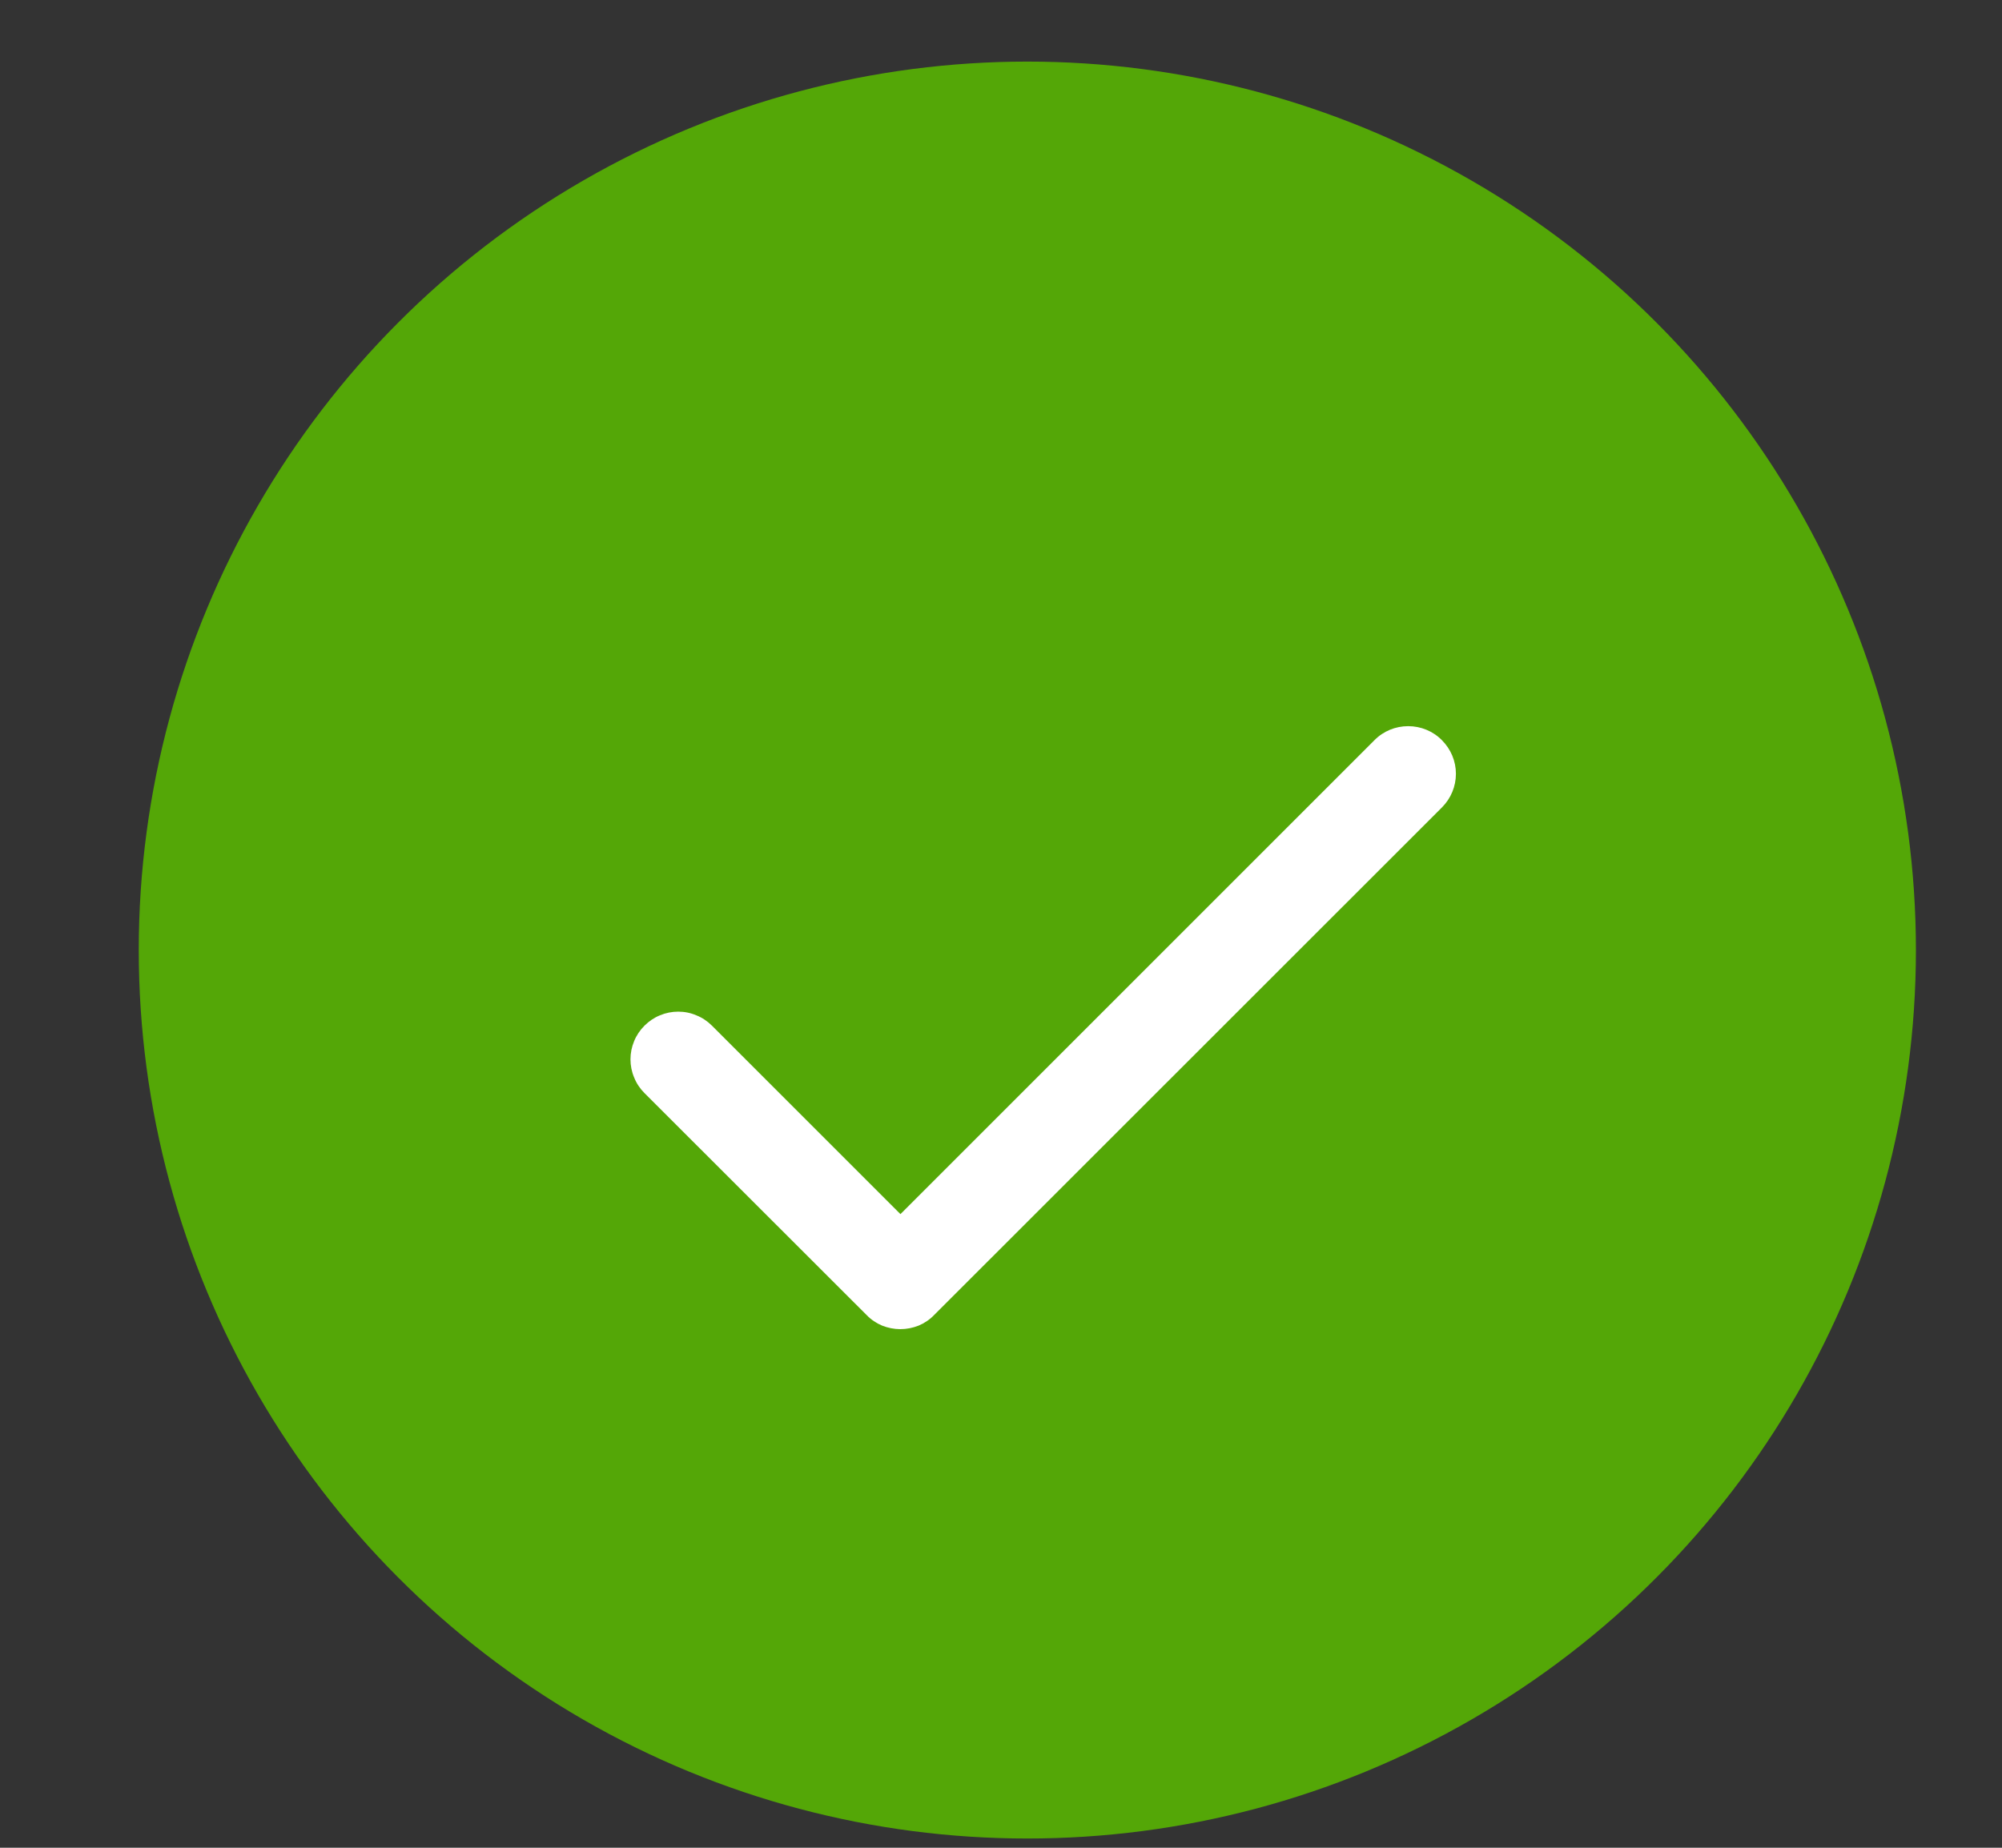
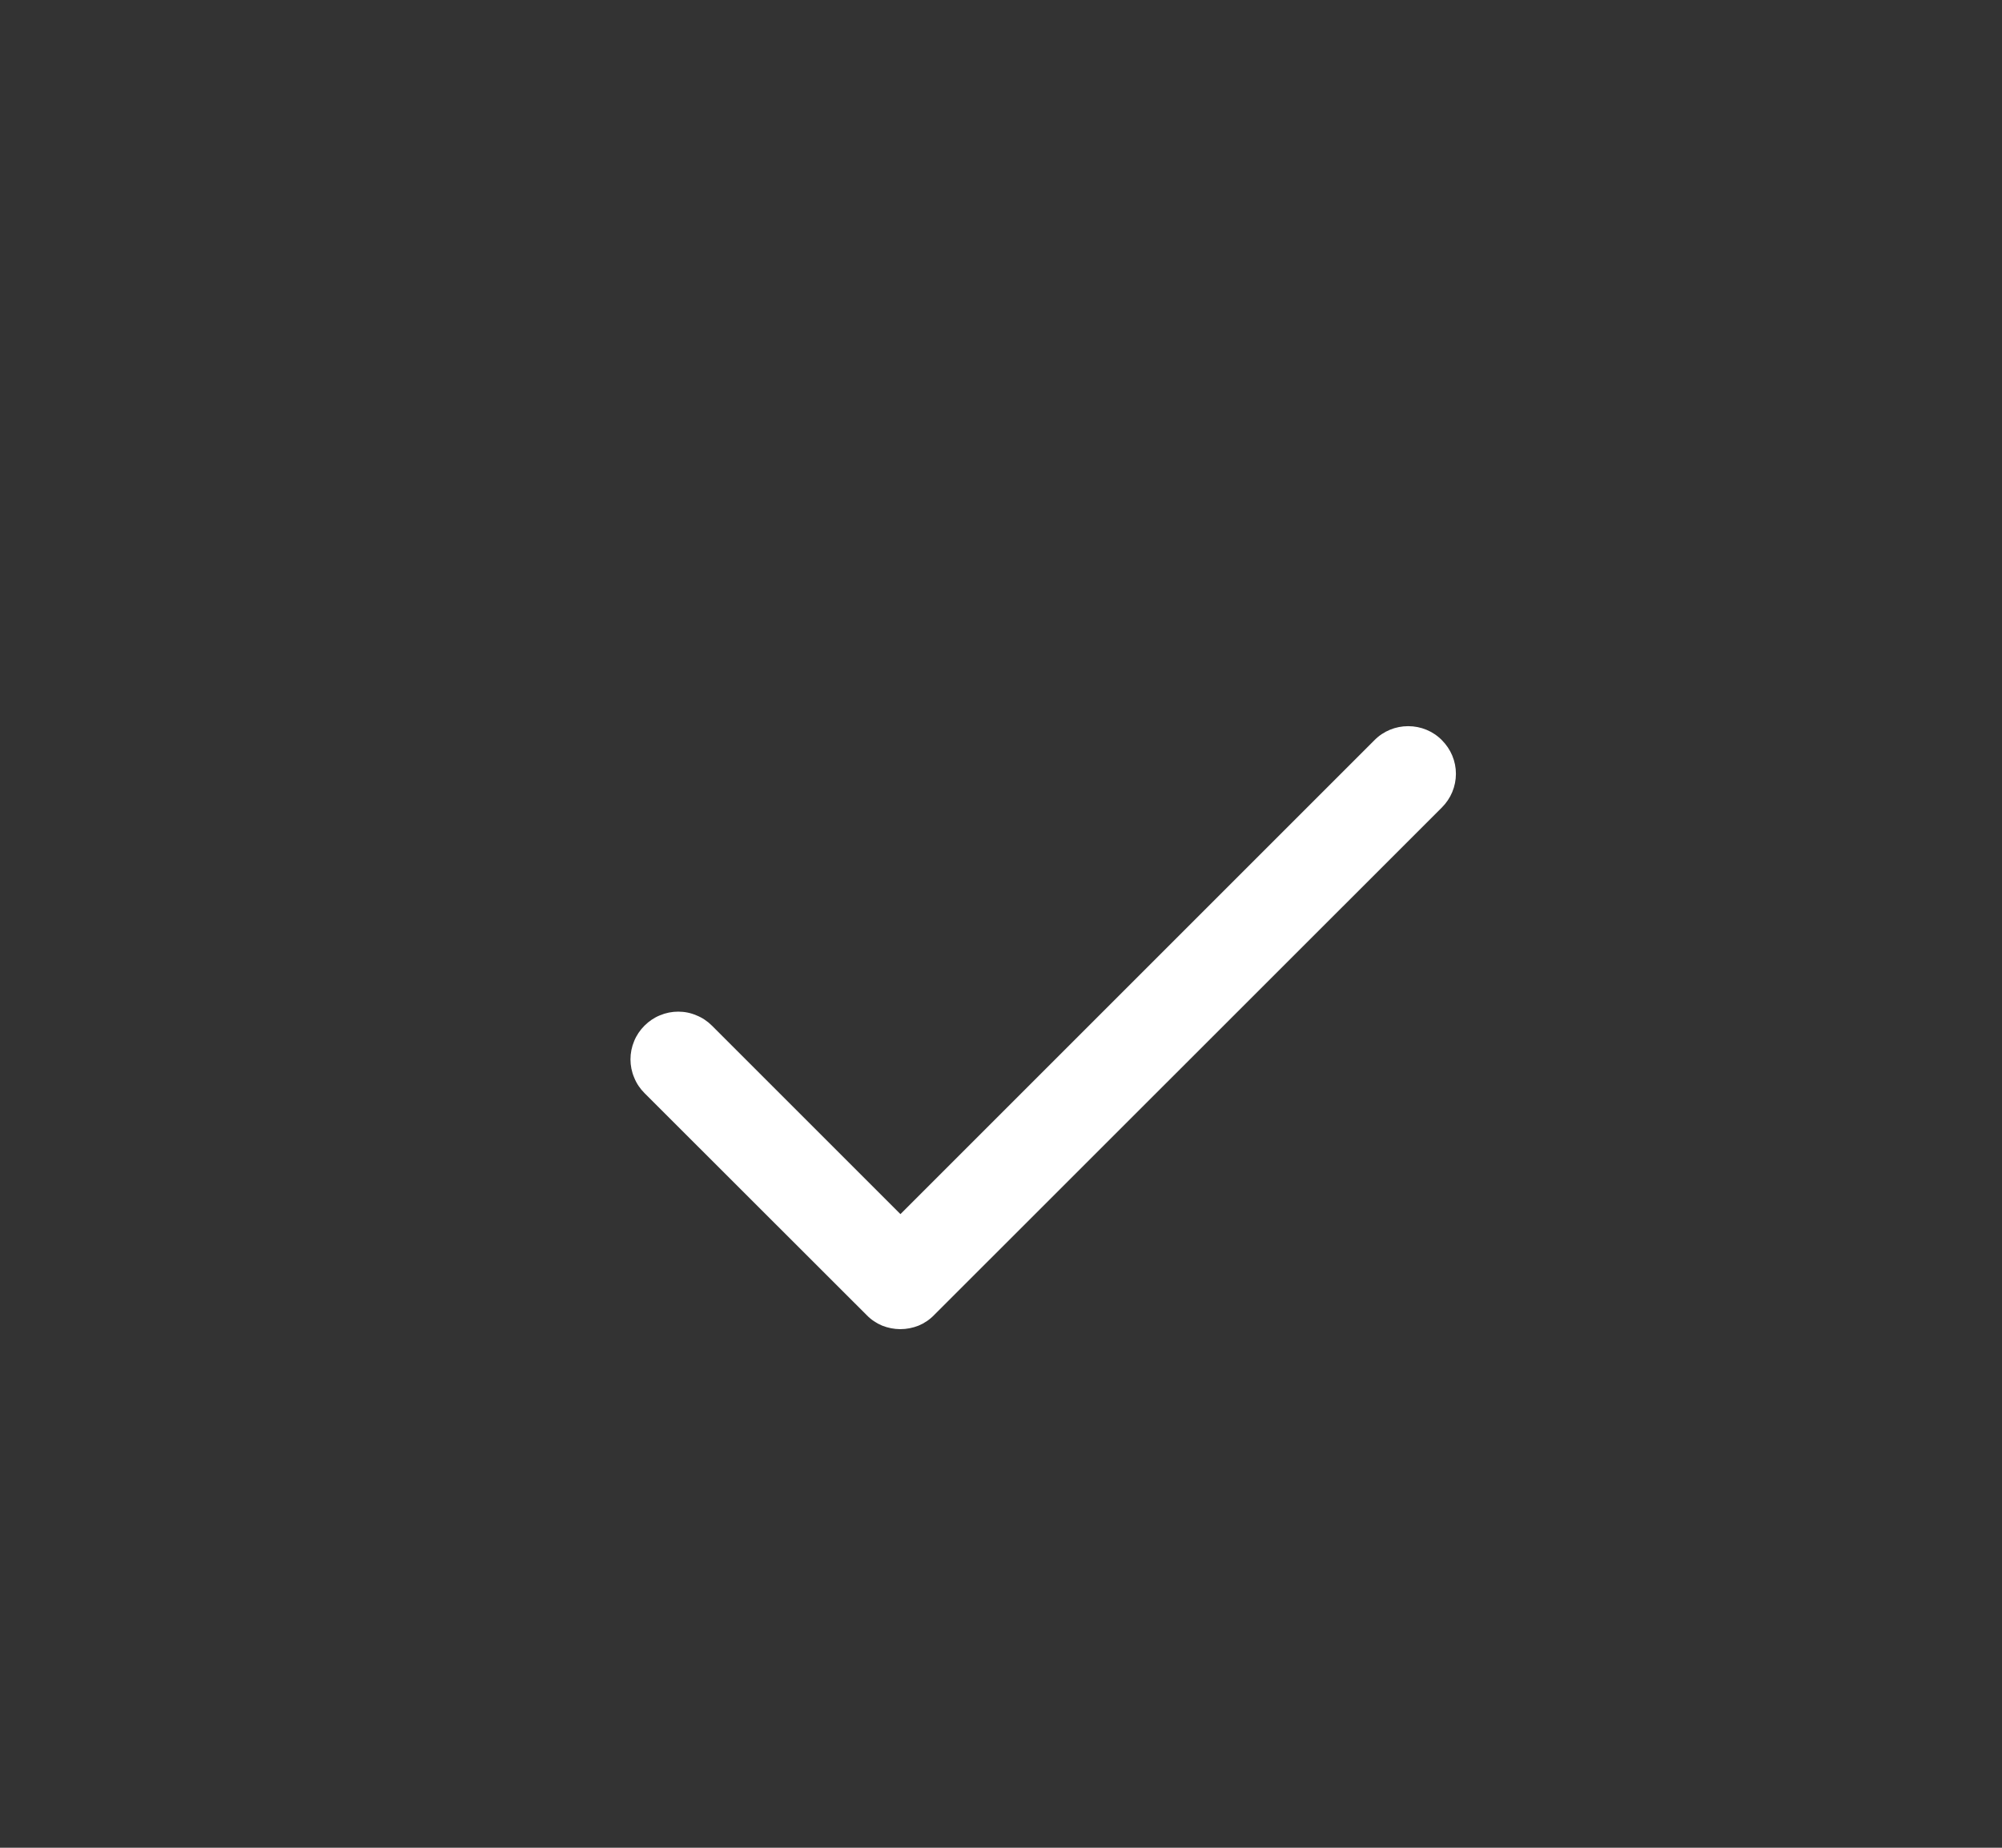
<svg xmlns="http://www.w3.org/2000/svg" width="13" height="12" viewBox="0 0 13 12" fill="none">
  <rect x="0" y="0" width="13" height="12" fill="#333333" stroke="none" />
-   <circle cx="6.671" cy="6.17" r="5.77" fill="#54A707" />
  <g clip-path="url(#clip0_38_408)">
-     <path d="M9.363 5.244L6.065 8.541C6.037 8.57 6.003 8.593 5.965 8.609C5.927 8.624 5.887 8.632 5.846 8.632C5.806 8.632 5.766 8.624 5.728 8.609C5.69 8.593 5.656 8.57 5.628 8.541L4.185 7.099C4.156 7.07 4.133 7.036 4.118 6.998C4.102 6.961 4.094 6.92 4.094 6.88C4.094 6.839 4.102 6.799 4.118 6.761C4.133 6.724 4.156 6.69 4.185 6.661C4.214 6.632 4.248 6.609 4.285 6.594C4.323 6.578 4.363 6.57 4.404 6.57C4.445 6.57 4.485 6.578 4.522 6.594C4.56 6.609 4.594 6.632 4.623 6.661L5.847 7.885L8.925 4.807C8.983 4.748 9.062 4.716 9.144 4.716C9.226 4.716 9.305 4.748 9.363 4.807C9.421 4.865 9.454 4.943 9.454 5.025C9.454 5.108 9.421 5.186 9.363 5.244L9.363 5.244Z" fill="white" />
+     <path d="M9.363 5.244L6.065 8.541C6.037 8.57 6.003 8.593 5.965 8.609C5.927 8.624 5.887 8.632 5.846 8.632C5.806 8.632 5.766 8.624 5.728 8.609C5.69 8.593 5.656 8.57 5.628 8.541L4.185 7.099C4.156 7.07 4.133 7.036 4.118 6.998C4.102 6.961 4.094 6.92 4.094 6.88C4.094 6.839 4.102 6.799 4.118 6.761C4.133 6.724 4.156 6.69 4.185 6.661C4.214 6.632 4.248 6.609 4.285 6.594C4.323 6.578 4.363 6.57 4.404 6.57C4.445 6.57 4.485 6.578 4.522 6.594C4.56 6.609 4.594 6.632 4.623 6.661L5.847 7.885L8.925 4.807C8.983 4.748 9.062 4.716 9.144 4.716C9.226 4.716 9.305 4.748 9.363 4.807C9.421 4.865 9.454 4.943 9.454 5.025C9.454 5.108 9.421 5.186 9.363 5.244Z" fill="white" />
  </g>
  <defs>
    <clipPath id="clip0_38_408">
      <rect width="6.595" height="6.595" fill="white" transform="translate(3.374 3.17)" />
    </clipPath>
  </defs>
</svg>